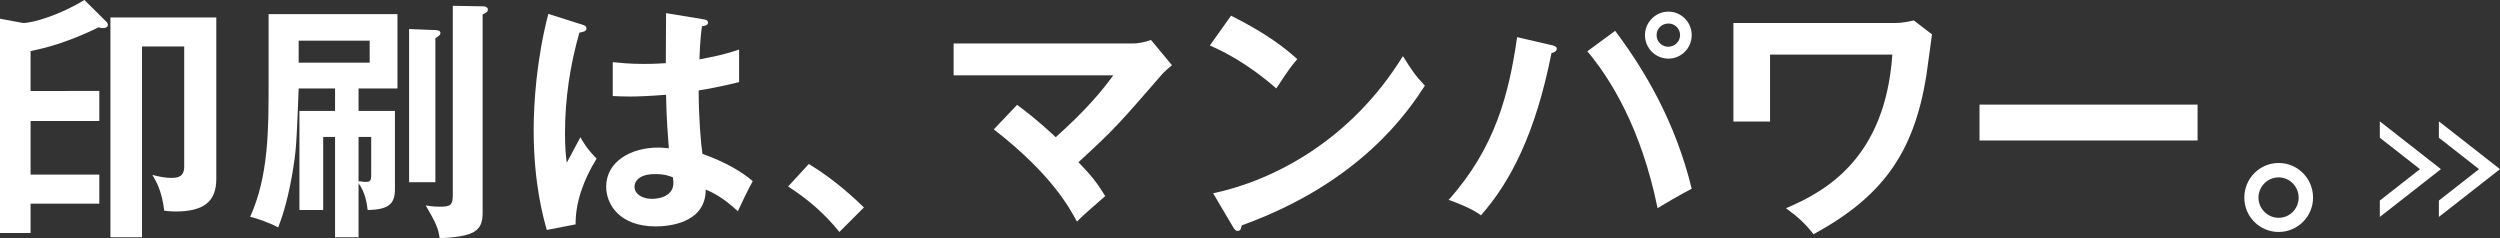
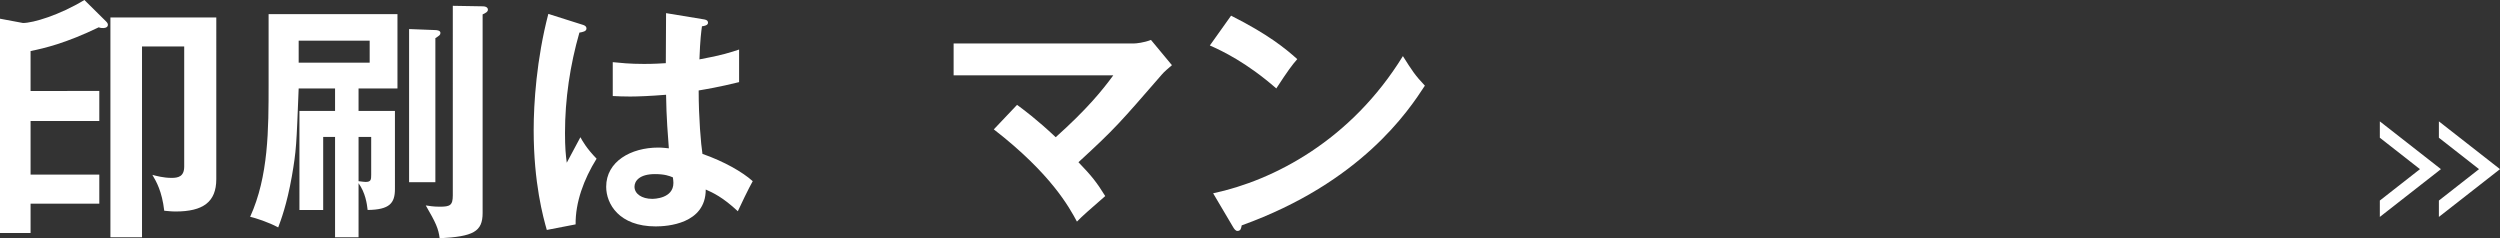
<svg xmlns="http://www.w3.org/2000/svg" version="1.1" id="レイヤー_1" x="0px" y="0px" width="944.167px" height="89.989px" viewBox="0 0 944.167 89.989" enable-background="new 0 0 944.167 89.989" xml:space="preserve">
  <rect x="0" y="0" width="944.167" height="89.989" fill="#333333" stroke="none" />
  <g>
    <g>
      <path fill="#FFFFFF" d="M37.503,34.354V45.71H11.547v20.23h25.957v10.975H11.547v11.069H0V7.062l8.684,1.622    c3.817,0,13.742-2.958,23.189-8.684l8.111,8.016c0.478,0.477,0.764,0.859,0.764,1.336c0,0.764-0.668,1.241-1.718,1.241    c-0.477,0-1.145,0-1.718-0.287c-12.215,5.917-20.517,7.921-25.766,8.971v15.078H37.503z M81.687,67.659    c0,8.685-5.058,12.215-15.364,12.215c-1.813,0-2.958-0.19-4.294-0.286c-0.858-7.348-2.958-10.975-4.485-13.551    c1.431,0.382,4.199,1.146,7.252,1.146c2.481,0,4.771-0.478,4.771-4.295V17.559H53.631v72.049H41.702V6.584h39.985V67.659z" />
      <path fill="#FFFFFF" d="M135.415,89.608h-8.875V51.722h-4.485v27.579h-8.97V41.893h13.456V33.4h-13.742    c-0.859,21.662-0.859,23.189-2.577,33.209c-1.909,10.784-4.199,16.7-5.153,19.276c-3.722-2.004-8.493-3.53-10.593-4.008    c6.966-15.363,6.966-32.922,6.966-50.291V5.344h48.668V33.4h-14.696v8.493h13.742V71.38c0,5.345-2.004,7.825-10.307,7.921    c-0.286-2.481-0.858-6.489-3.435-10.115V89.608z M112.798,15.364v8.302h26.815v-8.302H112.798z M135.415,68.422    c1.622,0.19,2.099,0.286,2.672,0.286c2.004,0,2.099-0.858,2.099-2.672V51.722h-4.771V68.422z M164.425,11.356    c0.668,0,1.908,0.191,1.908,1.05c0,0.764-0.286,0.954-1.908,2.004v54.395H154.5v-57.83L164.425,11.356z M182.27,2.386    c1.623,0,2.004,0.764,2.004,1.241c0,0.859-0.955,1.336-2.004,1.813v75.006c0,7.062-3.531,8.875-16.223,9.543    c-0.477-3.722-1.432-5.82-5.249-12.405c1.336,0.19,2.863,0.478,5.249,0.478c3.913,0,4.962-0.478,4.962-4.295V2.195L182.27,2.386z" />
      <path fill="#FFFFFF" d="M220.347,9.448c0.764,0.286,1.146,0.668,1.146,1.336c0,1.05-1.432,1.336-2.672,1.527    c-3.531,12.31-5.439,25.098-5.439,37.885c0,5.63,0.287,8.397,0.668,11.26c0.859-1.526,4.39-8.302,5.153-9.638    c0.764,1.432,2.386,4.294,6.107,8.111c-4.867,7.825-8.016,16.509-7.92,24.812l-10.879,2.1c-1.336-4.676-4.962-17.654-4.962-37.694    c0-10.021,1.05-26.72,5.535-43.897L220.347,9.448z M266.058,7.348c1.05,0.191,1.336,0.668,1.336,1.24    c0,0.955-1.336,1.241-2.29,1.336c-0.287,2.195-0.668,4.771-0.955,12.501c8.493-1.527,12.12-2.767,14.982-3.722v12.31    c-7.73,1.909-12.501,2.672-15.269,3.149c0,10.306,0.859,20.326,1.431,23.952c8.207,2.863,15.173,6.871,18.99,10.307    c-1.431,2.481-4.962,9.829-5.63,11.355c-5.726-5.344-9.352-6.966-12.12-8.206c0,13.073-14.696,13.933-18.895,13.933    c-13.837,0-18.704-8.493-18.704-14.982c0-9.543,9.352-14.792,19.658-14.792c1.718,0,2.863,0.191,4.008,0.286    c-0.286-3.721-0.954-11.833-1.049-20.23c-5.821,0.478-10.688,0.668-13.551,0.668c-2.767,0-4.581-0.095-6.584-0.19V23.476    c2.958,0.286,6.298,0.668,11.833,0.668c3.913,0,6.489-0.191,8.207-0.287c0-0.858,0.096-16.7,0.096-18.895L266.058,7.348z     M247.354,65.75c-5.917,0-7.729,2.672-7.729,4.771c0,2.672,2.768,4.58,6.68,4.58c0.668,0,8.016-0.096,8.016-6.012    c0-0.668-0.095-1.336-0.191-2.1C252.793,66.418,250.98,65.75,247.354,65.75z" />
-       <path fill="#FFFFFF" d="M305.471,61.933c9.924,6.012,17.463,13.169,20.803,16.414l-9.256,9.257    c-5.63-6.967-11.833-12.311-19.372-17.178L305.471,61.933z" />
      <path fill="#FFFFFF" d="M384.105,39.603c2.099,1.527,7.539,5.535,14.601,12.215c11.833-10.593,17.559-17.654,21.757-23.38h-60.311    V16.414h68.136c0.763,0,3.722-0.286,6.394-1.336l7.92,9.543c-1.336,1.146-2.958,2.481-3.817,3.531    c-15.841,18.227-17.559,20.327-31.491,33.114c4.962,5.153,6.871,7.539,10.115,12.787c-1.049,0.954-5.917,5.153-6.871,6.013    c-1.718,1.526-2.768,2.576-3.817,3.626c-2.863-5.344-9.733-18.036-31.396-34.832L384.105,39.603z" />
      <path fill="#FFFFFF" d="M464.936,5.917c14.028,7.062,20.517,12.406,25.002,16.414c-2.004,2.29-3.436,4.199-7.921,11.069    c-11.26-9.829-20.517-14.219-25.098-16.223L464.936,5.917z M458.161,73.002c22.903-4.866,52.104-20.039,71.667-51.817    c3.436,5.439,4.581,7.253,8.303,11.165c-6.203,9.543-24.144,36.549-69.186,52.772c-0.191,0.954-0.286,2.099-1.623,2.099    c-0.668,0-1.241-0.763-1.717-1.622L458.161,73.002z" />
-       <path fill="#FFFFFF" d="M586.131,17.082c1.432,0.382,1.812,0.668,1.812,1.336c0,0.477-0.286,1.241-2.004,1.622    c-6.012,30.537-15.65,48.859-26.624,61.265c-3.722-2.768-10.021-5.058-12.215-5.821c17.559-19.562,22.808-40.08,25.861-61.456    L586.131,17.082z M609.988,11.642c11.451,15.269,22.807,34.641,28.914,59.644c-3.816,1.908-11.737,6.584-12.883,7.348    c-6.203-30.442-17.94-49.05-26.529-59.261L609.988,11.642z M638.902,13.265c0,4.962-4.008,8.875-8.779,8.875    c-4.867,0-8.875-3.913-8.875-8.875s4.104-8.875,8.875-8.875C634.799,4.39,638.902,8.207,638.902,13.265z M625.638,13.265    c0,2.481,2.005,4.39,4.39,4.39c2.481,0,4.485-2.004,4.485-4.39c0-2.481-2.004-4.39-4.39-4.39    C627.643,8.875,625.638,10.784,625.638,13.265z" />
-       <path fill="#FFFFFF" d="M716.105,8.684c2.386,0,5.249-0.668,6.681-0.954l6.87,5.249c-0.381,2.481-1.812,13.646-2.194,15.937    c-4.771,29.201-16.796,45.519-42.562,59.547c-3.148-4.008-5.439-6.203-10.401-9.829c15.65-6.585,37.503-19.372,40.175-58.021    h-46.187v25.289H654.65V8.684H716.105z" />
-       <path fill="#FFFFFF" d="M829.953,39.507v13.551h-82.354V39.507H829.953z" />
-       <path fill="#FFFFFF" d="M873.565,74.625c0,7.252-5.917,12.979-12.979,12.979c-7.157,0-12.979-5.727-12.979-12.979    c0-7.253,5.821-13.074,12.979-13.074S873.565,67.373,873.565,74.625z M852.952,74.625c0,4.198,3.436,7.634,7.635,7.634    c4.198,0,7.539-3.436,7.539-7.634c0-4.104-3.341-7.635-7.539-7.635C856.293,66.991,852.952,70.522,852.952,74.625z" />
    </g>
    <polygon fill="#FFFFFF" points="898.783,45.836 898.783,52.017 913.941,63.879 898.783,75.741 898.783,81.922 921.863,63.879  " />
    <polygon fill="#FFFFFF" points="921.087,45.836 921.087,52.017 936.246,63.879 921.087,75.741 921.087,81.922 944.167,63.879  " />
  </g>
</svg>